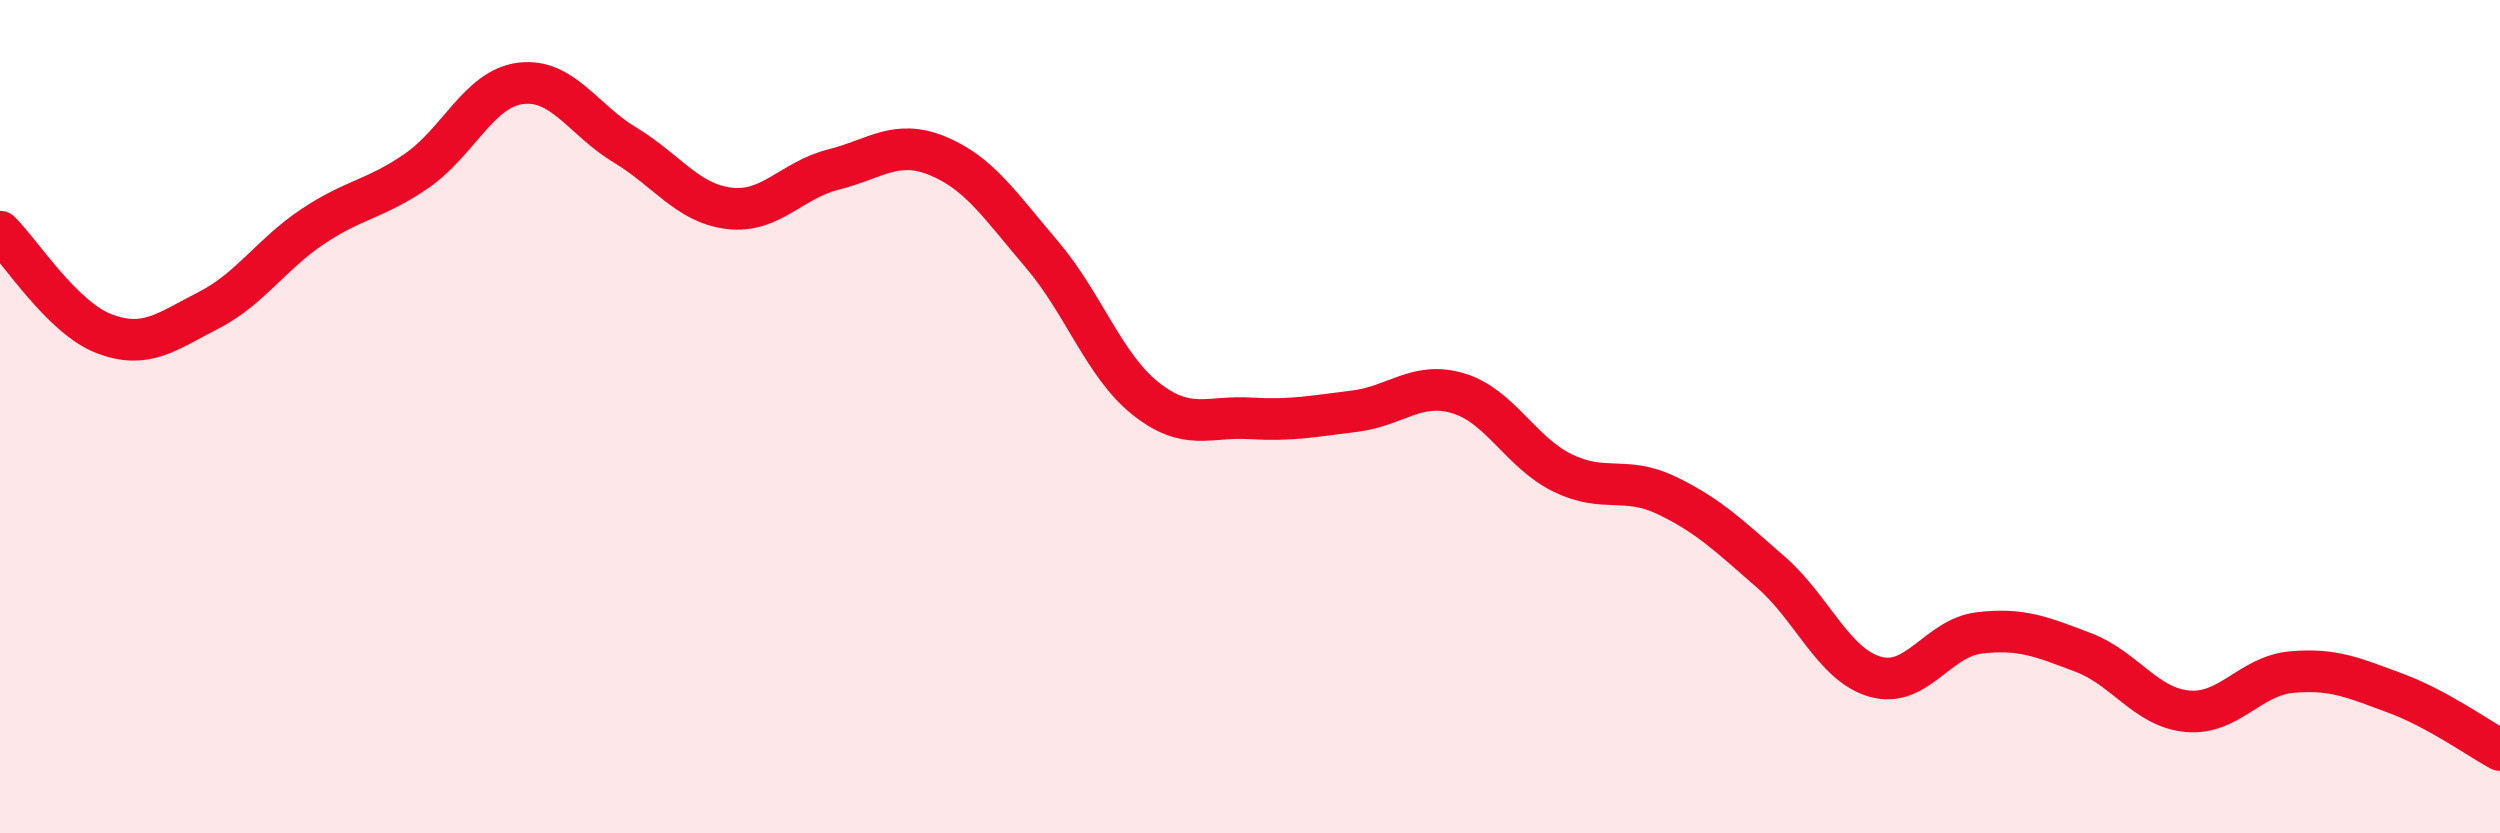
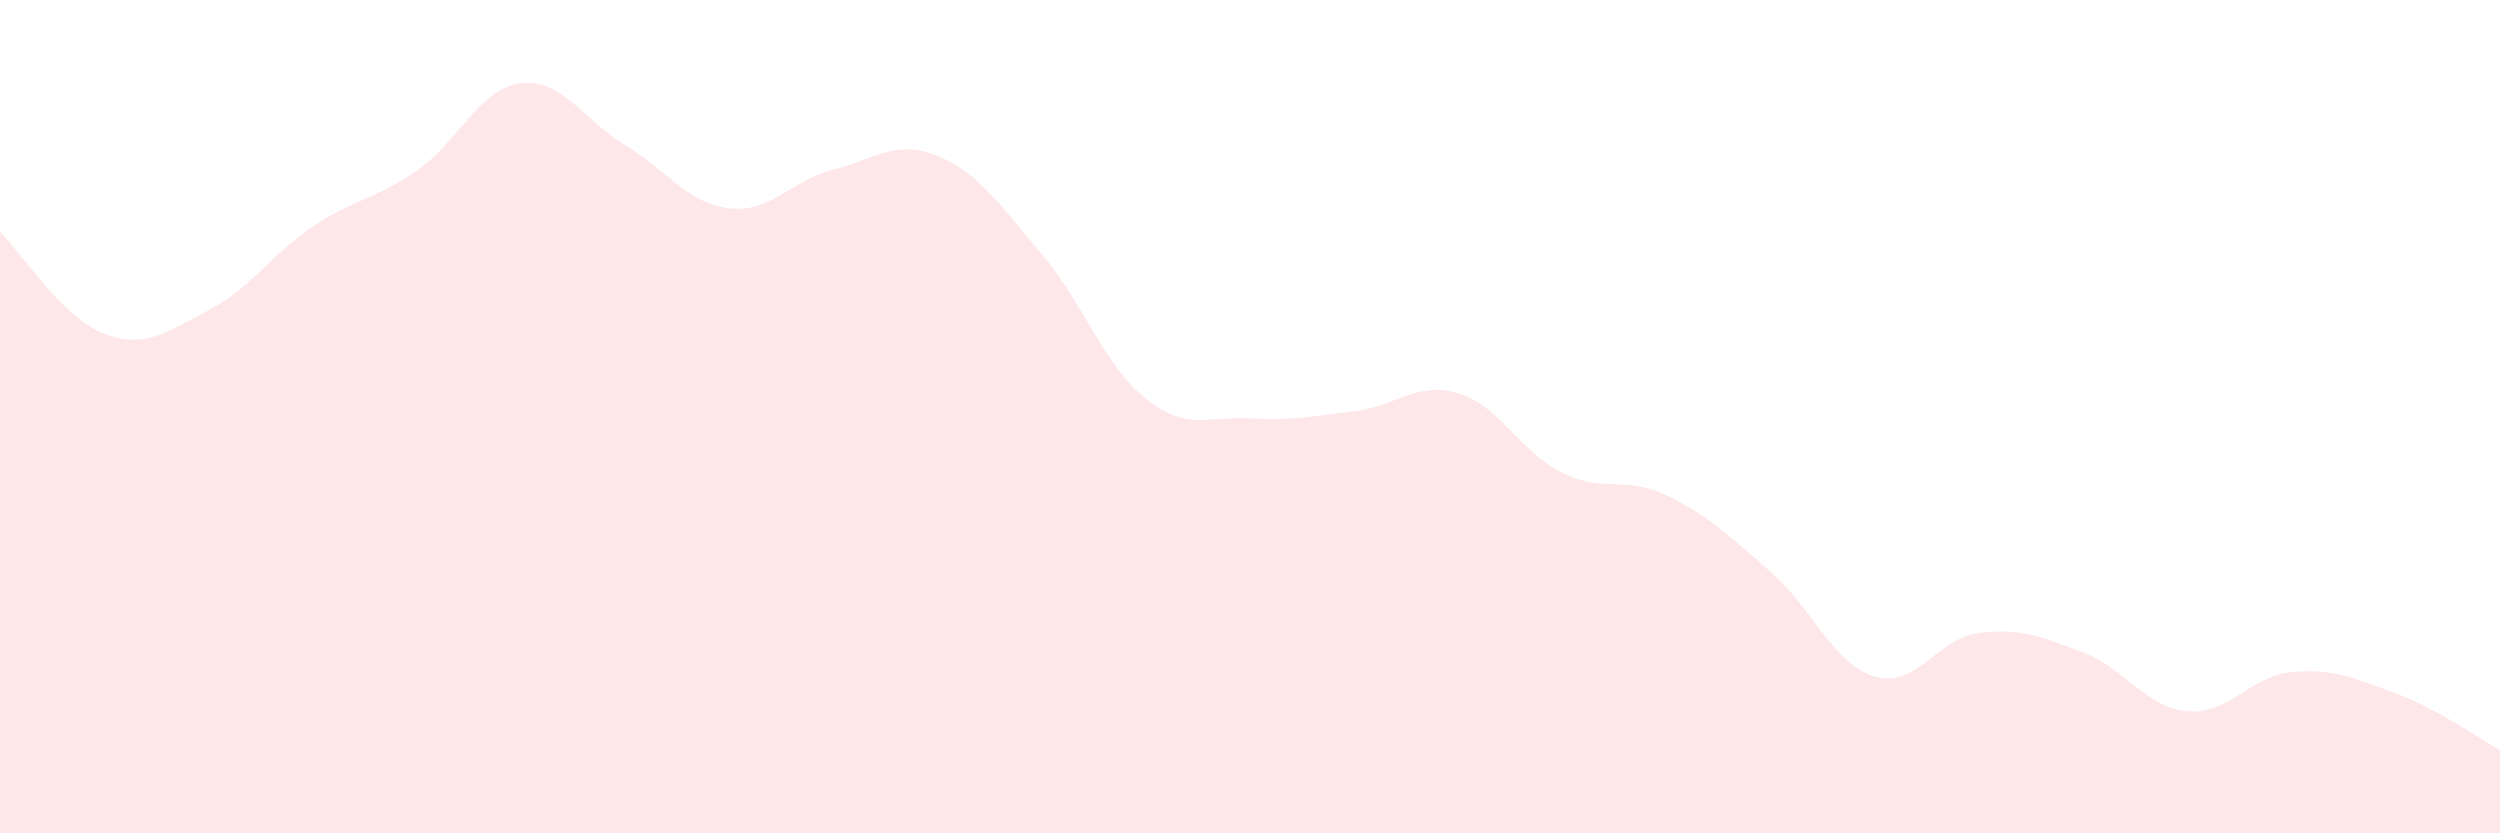
<svg xmlns="http://www.w3.org/2000/svg" width="60" height="20" viewBox="0 0 60 20">
  <path d="M 0,5.56 C 0.5,6.05 1.5,7.63 2.5,8.01 C 3.5,8.39 4,7.96 5,7.45 C 6,6.94 6.5,6.11 7.5,5.44 C 8.5,4.77 9,4.79 10,4.1 C 11,3.41 11.5,2.12 12.5,2 C 13.5,1.88 14,2.88 15,3.48 C 16,4.08 16.5,4.88 17.5,5 C 18.5,5.12 19,4.32 20,4.07 C 21,3.82 21.5,3.33 22.5,3.74 C 23.5,4.15 24,4.93 25,6.1 C 26,7.27 26.5,8.78 27.5,9.57 C 28.5,10.36 29,9.98 30,10.04 C 31,10.1 31.5,9.99 32.5,9.87 C 33.5,9.75 34,9.14 35,9.44 C 36,9.74 36.5,10.86 37.5,11.35 C 38.5,11.84 39,11.41 40,11.89 C 41,12.37 41.5,12.86 42.5,13.73 C 43.5,14.6 44,15.95 45,16.24 C 46,16.53 46.5,15.31 47.5,15.19 C 48.5,15.07 49,15.28 50,15.66 C 51,16.04 51.5,16.98 52.5,17.07 C 53.5,17.16 54,16.22 55,16.13 C 56,16.04 56.5,16.27 57.5,16.64 C 58.5,17.01 59.5,17.73 60,18L60 20L0 20Z" fill="#EB0A25" opacity="0.1" stroke-linecap="round" stroke-linejoin="round" />
-   <path d="M 0,5.56 C 0.5,6.05 1.5,7.63 2.5,8.01 C 3.5,8.39 4,7.96 5,7.45 C 6,6.94 6.5,6.11 7.5,5.44 C 8.5,4.77 9,4.79 10,4.1 C 11,3.41 11.5,2.12 12.5,2 C 13.5,1.88 14,2.88 15,3.48 C 16,4.08 16.5,4.88 17.5,5 C 18.5,5.12 19,4.32 20,4.07 C 21,3.82 21.5,3.33 22.5,3.74 C 23.5,4.15 24,4.93 25,6.1 C 26,7.27 26.5,8.78 27.5,9.57 C 28.5,10.36 29,9.98 30,10.04 C 31,10.1 31.5,9.99 32.5,9.87 C 33.5,9.75 34,9.14 35,9.44 C 36,9.74 36.5,10.86 37.5,11.35 C 38.5,11.84 39,11.41 40,11.89 C 41,12.37 41.5,12.86 42.5,13.73 C 43.5,14.6 44,15.95 45,16.24 C 46,16.53 46.5,15.31 47.5,15.19 C 48.5,15.07 49,15.28 50,15.66 C 51,16.04 51.5,16.98 52.5,17.07 C 53.5,17.16 54,16.22 55,16.13 C 56,16.04 56.5,16.27 57.5,16.64 C 58.5,17.01 59.5,17.73 60,18" stroke="#EB0A25" stroke-width="1" fill="none" stroke-linecap="round" stroke-linejoin="round" />
</svg>